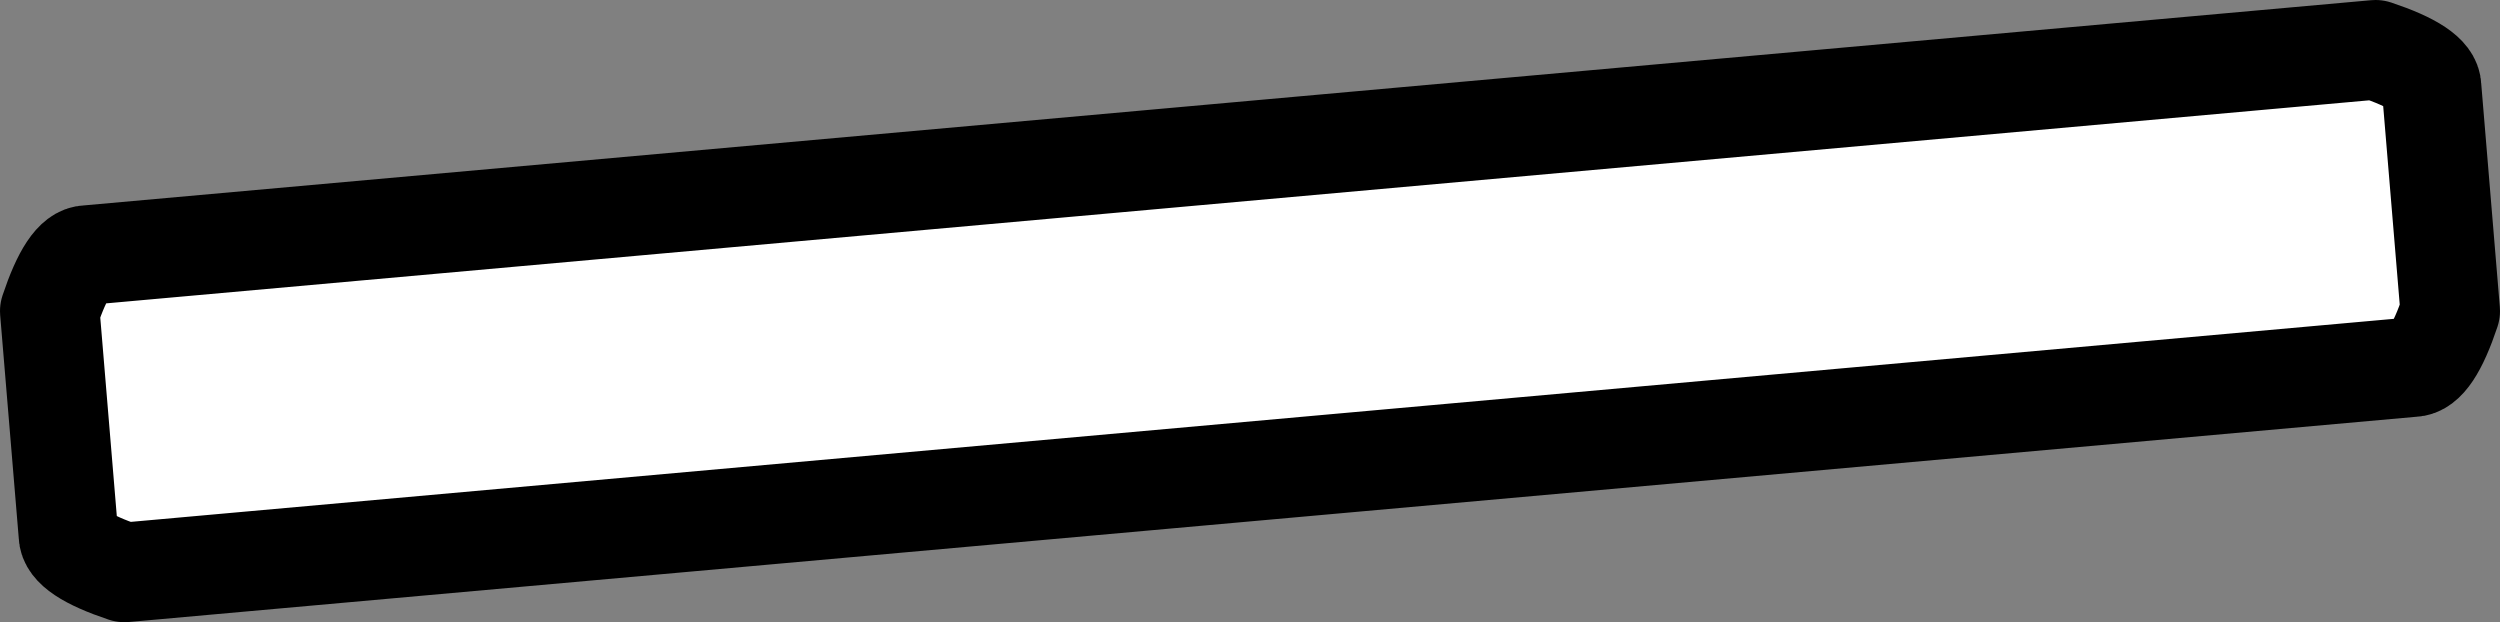
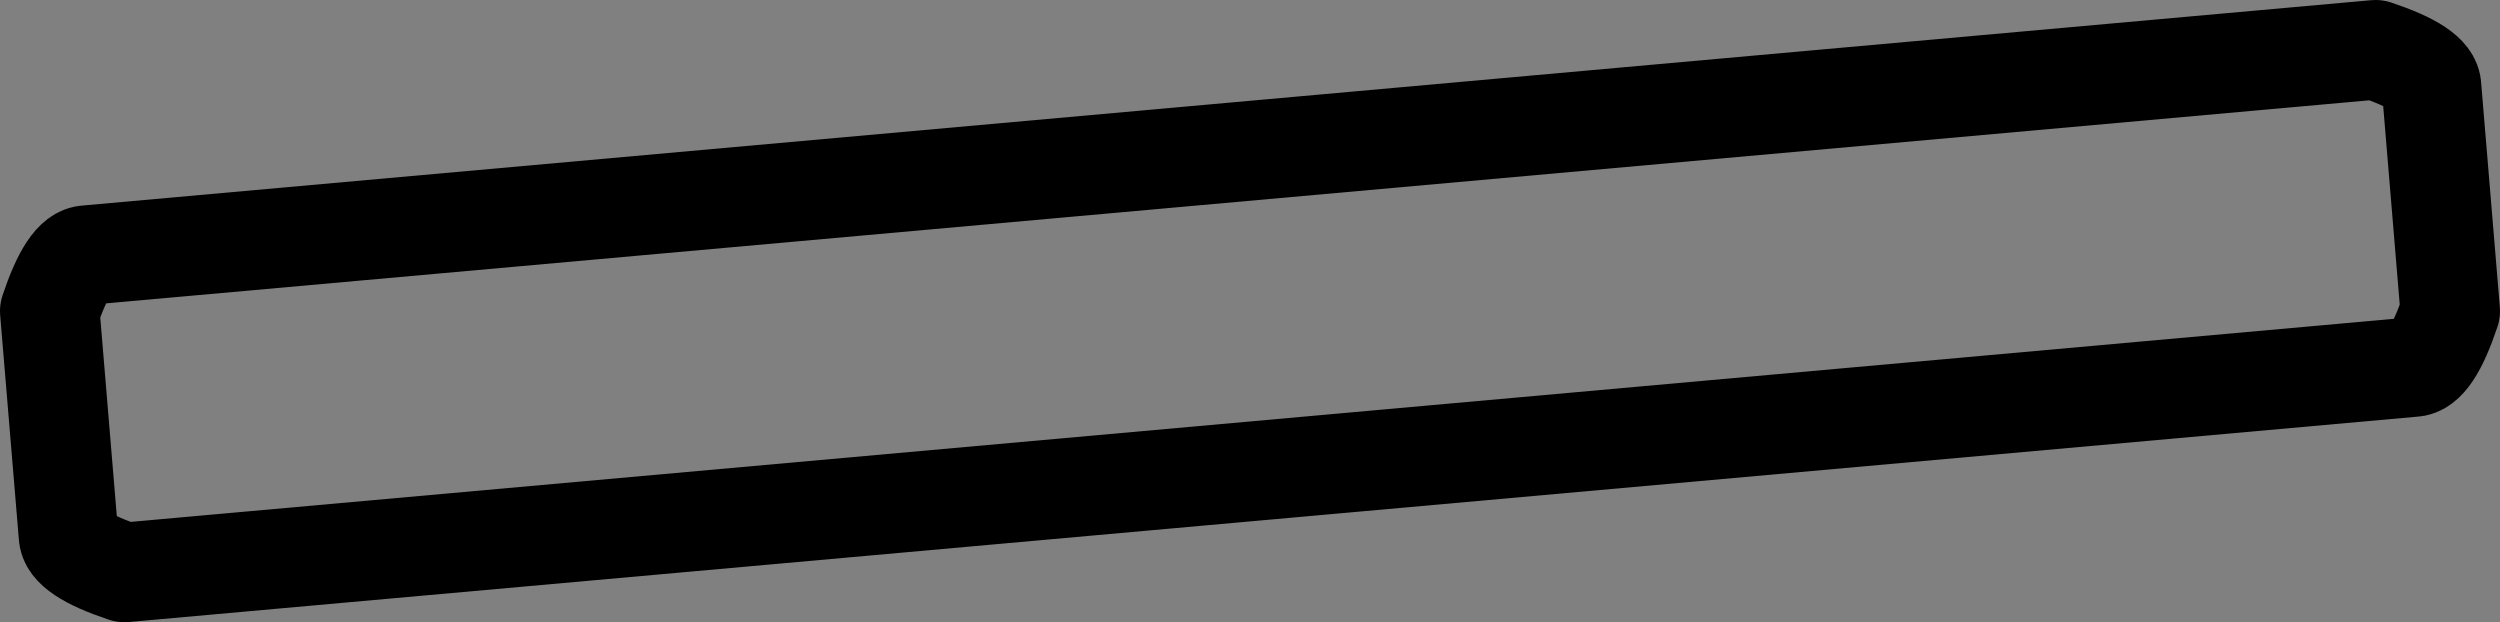
<svg xmlns="http://www.w3.org/2000/svg" height="25.0px" width="100.45px">
  <rect width="100%" height="100%" fill="#808080" stroke="none" />
  <g transform="matrix(1.0, 0.0, 0.0, 1.0, 50.2, 12.5)">
-     <path d="M-47.45 9.0 L-48.2 0.0 Q-47.45 -2.25 -46.7 -2.25 L45.25 -10.5 Q47.5 -9.75 47.5 -9.0 L48.25 0.0 Q47.5 2.25 46.75 2.25 L-45.2 10.5 Q-47.45 9.75 -47.45 9.0" fill="#ffffff" fill-rule="evenodd" stroke="none" />
    <path d="M-47.45 9.0 L-48.2 0.0 Q-47.45 -2.25 -46.7 -2.25 L45.25 -10.5 Q47.5 -9.75 47.5 -9.0 L48.25 0.0 Q47.5 2.25 46.75 2.25 L-45.2 10.5 Q-47.45 9.75 -47.45 9.0 Z" fill="none" stroke="#000000" stroke-linecap="round" stroke-linejoin="round" stroke-width="4.0" />
  </g>
</svg>